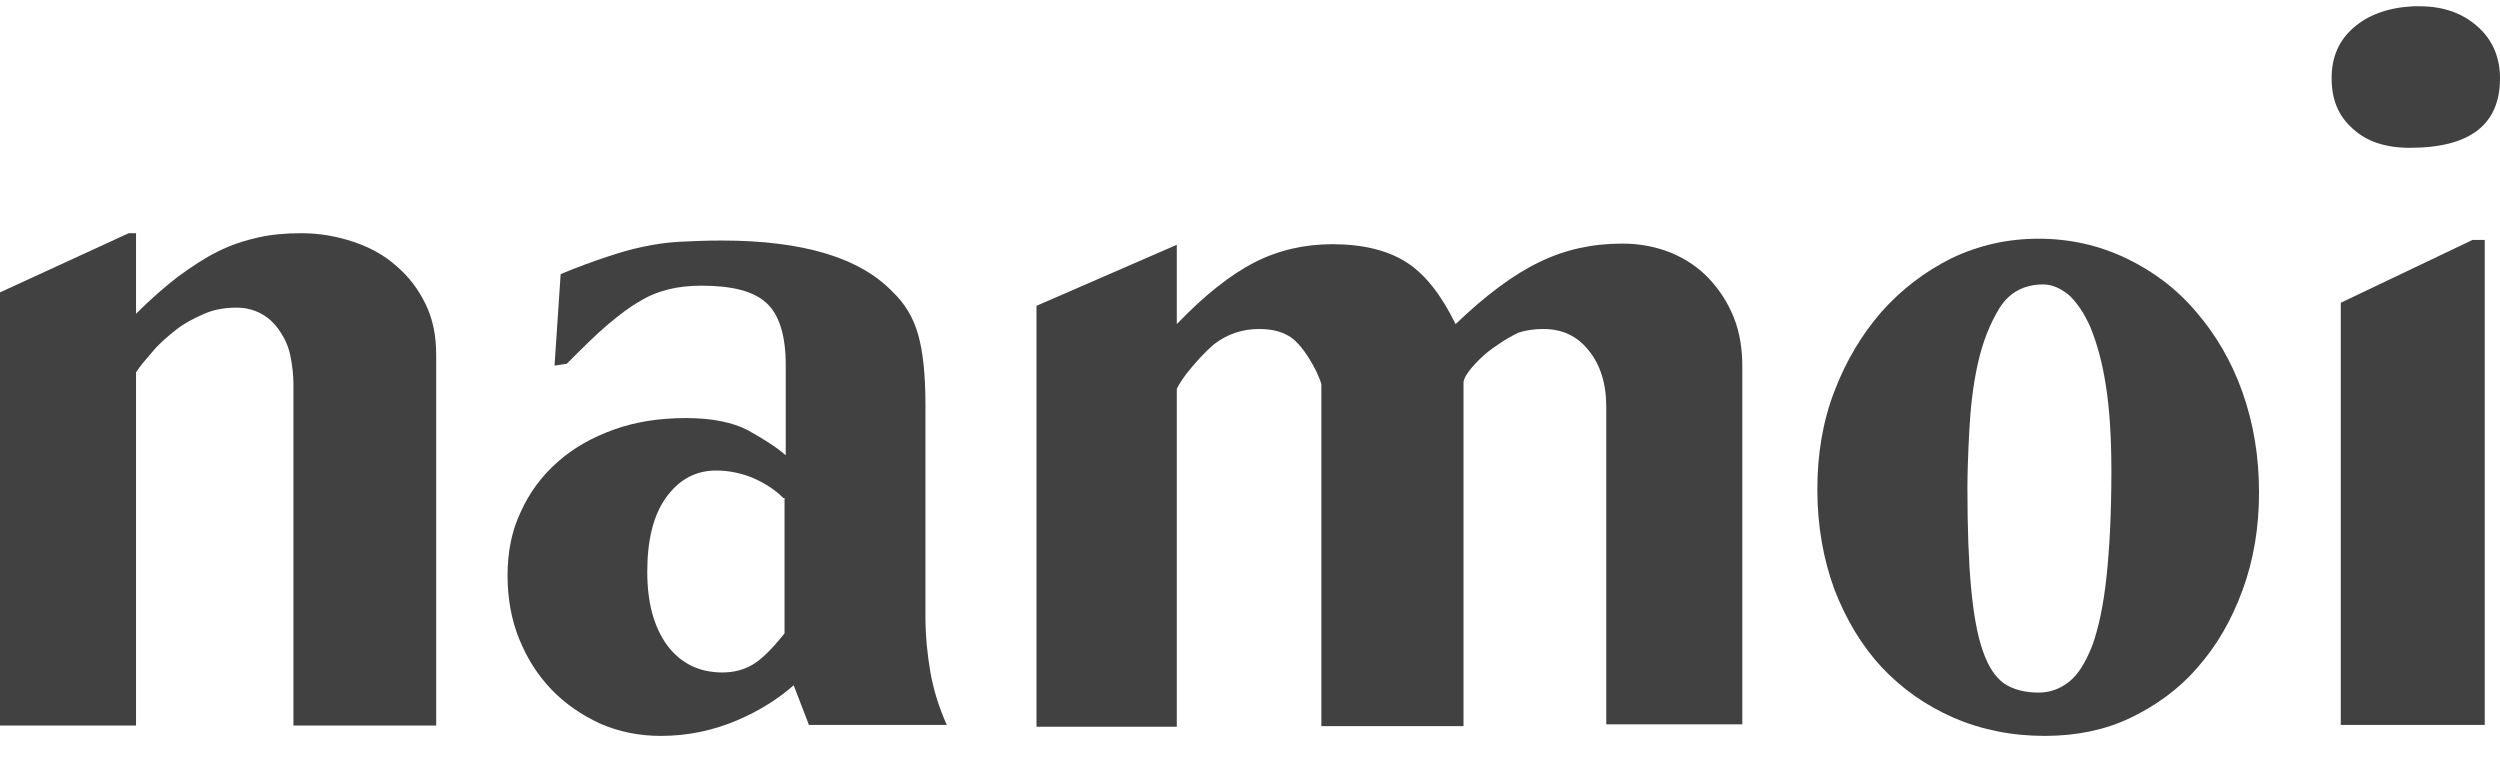
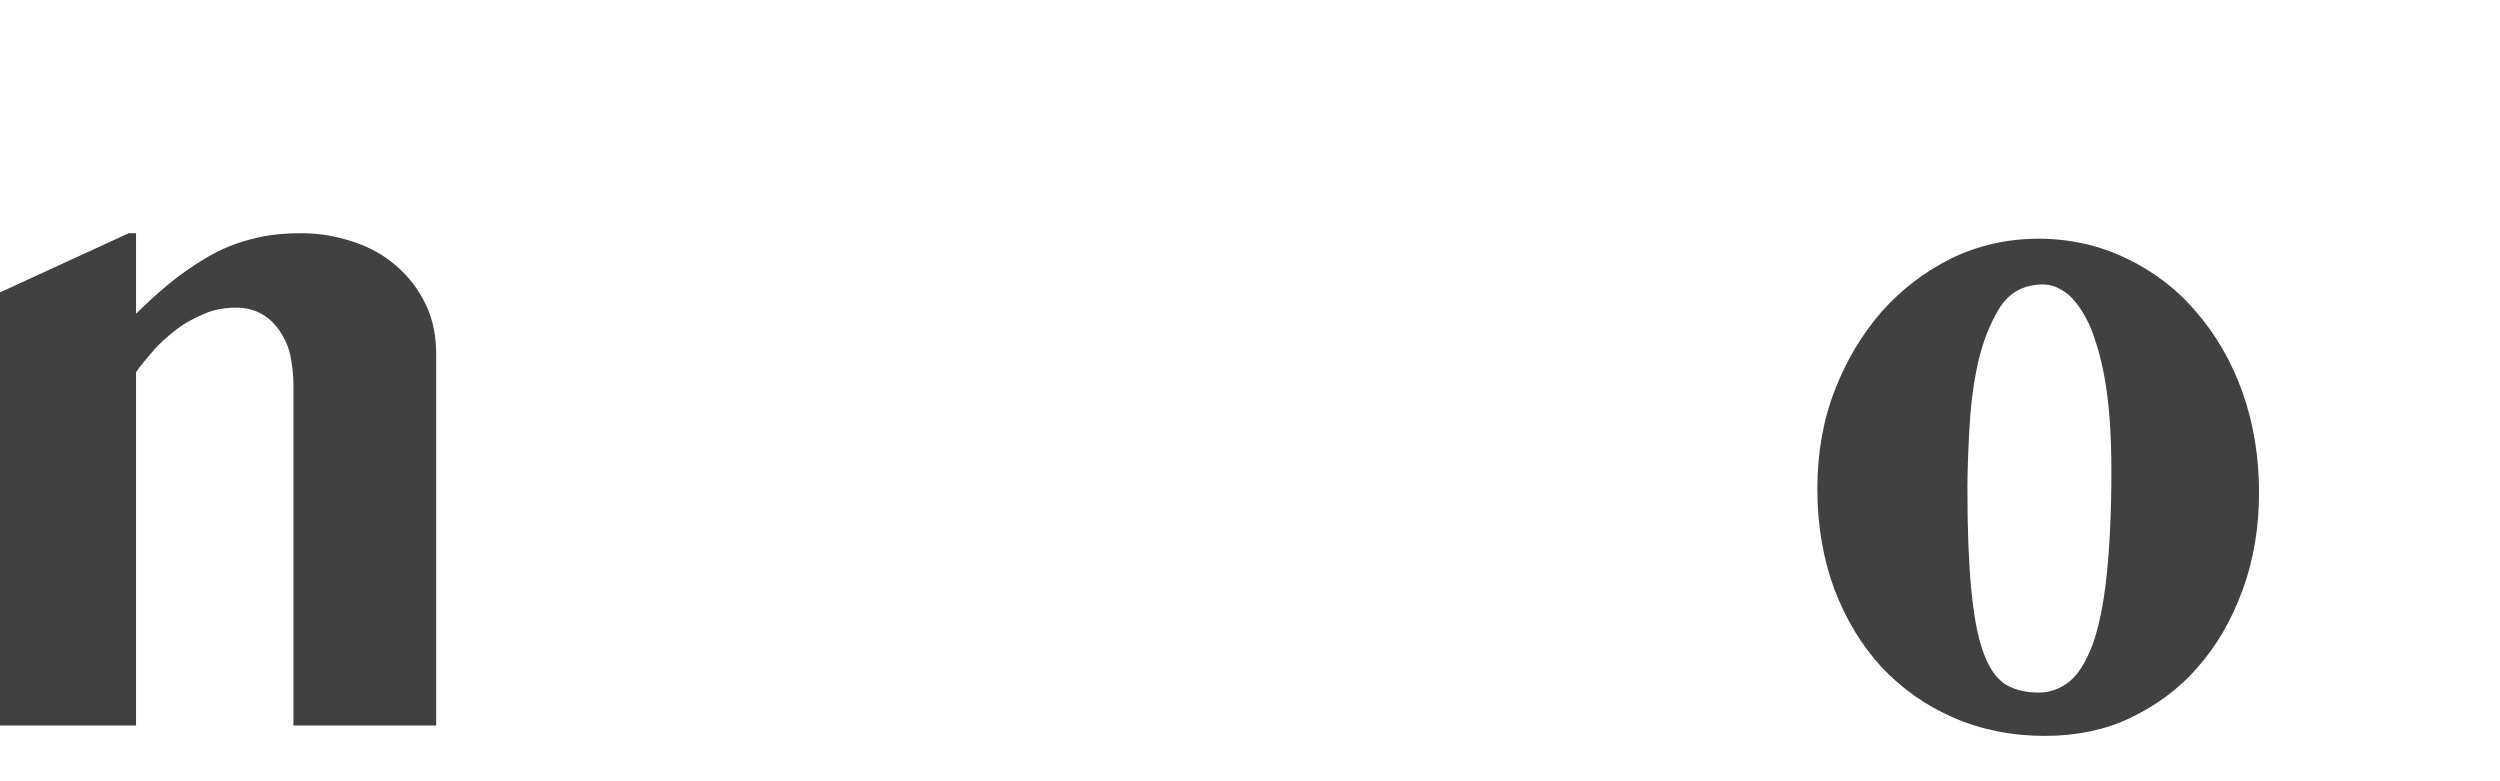
<svg xmlns="http://www.w3.org/2000/svg" width="128" height="40" viewBox="0 0 128 40" fill="none">
  <path d="M0 14.97L6.591 11.94H6.965V16.063C7.715 15.314 8.433 14.689 9.121 14.158C9.808 13.658 10.464 13.221 11.151 12.877C11.838 12.534 12.525 12.315 13.212 12.159C13.899 12.003 14.649 11.94 15.43 11.94C16.367 11.94 17.242 12.097 18.085 12.378C18.928 12.659 19.678 13.065 20.303 13.627C20.927 14.158 21.427 14.814 21.802 15.595C22.177 16.376 22.333 17.219 22.333 18.187V37.147H15.024V19.655C15.024 19.187 14.961 18.687 14.868 18.219C14.774 17.75 14.587 17.344 14.337 16.969C14.087 16.594 13.806 16.313 13.431 16.095C13.056 15.876 12.619 15.751 12.088 15.751C11.526 15.751 10.963 15.845 10.464 16.063C9.964 16.282 9.464 16.532 9.027 16.875C8.59 17.219 8.184 17.563 7.84 17.969C7.496 18.375 7.184 18.718 6.965 19.062V37.147H0V14.97Z" fill="#414141" />
-   <path d="M28.705 14.033C29.61 13.659 30.391 13.377 31.047 13.159C31.703 12.94 32.328 12.753 32.953 12.628C33.546 12.503 34.171 12.409 34.795 12.378C35.42 12.347 36.139 12.315 36.951 12.315C41.105 12.315 44.041 13.19 45.728 14.97C46.321 15.533 46.758 16.251 47.008 17.126C47.258 18 47.383 19.187 47.383 20.718V31.556C47.383 32.556 47.477 33.493 47.633 34.398C47.789 35.304 48.07 36.21 48.476 37.116H41.417L40.636 35.086C39.855 35.773 38.887 36.397 37.7 36.897C36.513 37.397 35.233 37.678 33.827 37.678C32.703 37.678 31.672 37.459 30.735 37.053C29.798 36.616 28.955 36.054 28.236 35.304C27.518 34.555 26.987 33.711 26.581 32.712C26.175 31.712 25.987 30.619 25.987 29.463C25.987 28.245 26.206 27.152 26.674 26.184C27.112 25.215 27.736 24.372 28.549 23.654C29.361 22.935 30.298 22.404 31.422 21.998C32.547 21.592 33.765 21.405 35.139 21.405C36.451 21.405 37.513 21.623 38.294 22.029C39.075 22.467 39.731 22.873 40.23 23.31V18.687C40.23 17.157 39.887 16.095 39.231 15.501C38.575 14.908 37.482 14.627 35.92 14.627C35.295 14.627 34.733 14.689 34.233 14.814C33.733 14.939 33.234 15.127 32.734 15.439C32.234 15.72 31.703 16.126 31.11 16.626C30.516 17.126 29.829 17.813 29.017 18.625L28.392 18.719L28.705 14.033ZM40.105 25.497C39.668 25.059 39.168 24.747 38.544 24.466C37.919 24.216 37.294 24.091 36.67 24.091C35.608 24.091 34.764 24.559 34.108 25.465C33.452 26.371 33.14 27.652 33.14 29.276C33.14 30.869 33.484 32.118 34.171 33.055C34.858 33.961 35.795 34.43 36.982 34.43C37.544 34.43 38.075 34.305 38.544 34.024C39.012 33.742 39.543 33.212 40.168 32.431V25.497H40.105Z" fill="#414141" />
-   <path d="M53.068 15.658L60.252 12.534V16.595C61.657 15.127 63.001 14.065 64.219 13.44C65.437 12.815 66.78 12.503 68.217 12.503C69.778 12.503 71.059 12.815 72.027 13.44C72.996 14.065 73.808 15.127 74.526 16.595C76.088 15.095 77.525 14.033 78.837 13.409C80.117 12.784 81.523 12.472 83.053 12.472C83.959 12.472 84.771 12.628 85.552 12.94C86.302 13.252 86.958 13.69 87.489 14.252C88.02 14.814 88.457 15.47 88.769 16.251C89.082 17.032 89.207 17.875 89.207 18.781V37.085H82.241V20.843C82.241 19.624 81.929 18.656 81.335 17.938C80.742 17.188 79.961 16.845 79.024 16.845C78.555 16.845 78.118 16.907 77.743 17.032C77.368 17.219 77.025 17.407 76.681 17.657C76.338 17.875 76.025 18.125 75.744 18.406C75.213 18.937 74.932 19.343 74.932 19.593V37.178H67.654V19.687C67.654 19.624 67.561 19.375 67.373 18.968C66.967 18.188 66.561 17.625 66.155 17.313C65.718 17.001 65.187 16.845 64.469 16.845C63.625 16.845 62.844 17.094 62.157 17.625C61.72 18 61.251 18.5 60.752 19.125C60.408 19.593 60.252 19.874 60.252 19.937V37.21H53.068V15.658Z" fill="#414141" />
  <path d="M104.699 37.678C103.012 37.678 101.45 37.366 100.014 36.741C98.577 36.116 97.359 35.242 96.328 34.148C95.297 33.024 94.516 31.712 93.923 30.182C93.361 28.651 93.048 26.933 93.048 25.059C93.048 23.247 93.329 21.561 93.923 20.03C94.516 18.469 95.329 17.125 96.328 15.97C97.359 14.814 98.546 13.908 99.92 13.221C101.294 12.565 102.762 12.222 104.387 12.222C105.98 12.222 107.479 12.565 108.853 13.221C110.227 13.877 111.446 14.783 112.445 15.97C113.445 17.125 114.257 18.5 114.819 20.093C115.381 21.686 115.662 23.372 115.662 25.215C115.662 27.027 115.381 28.682 114.819 30.213C114.257 31.743 113.507 33.055 112.508 34.18C111.539 35.304 110.352 36.148 109.041 36.772C107.791 37.366 106.323 37.678 104.699 37.678ZM100.732 24.997C100.732 27.058 100.795 28.745 100.92 30.088C101.044 31.431 101.232 32.493 101.513 33.305C101.794 34.117 102.138 34.648 102.606 34.992C103.075 35.304 103.668 35.46 104.387 35.46C104.949 35.46 105.48 35.273 105.948 34.898C106.417 34.523 106.792 33.899 107.135 33.024C107.448 32.15 107.697 30.994 107.854 29.526C108.01 28.058 108.103 26.277 108.103 24.122C108.103 22.404 108.01 20.936 107.822 19.749C107.635 18.531 107.354 17.563 107.042 16.782C106.698 16.001 106.323 15.47 105.917 15.095C105.48 14.752 105.074 14.564 104.605 14.564C103.637 14.564 102.887 14.97 102.388 15.751C101.888 16.563 101.513 17.5 101.263 18.625C101.013 19.749 100.888 20.905 100.826 22.092C100.763 23.279 100.732 24.247 100.732 24.997Z" fill="#414141" />
-   <path d="M123.877 0.321C125.095 0.321 126.063 0.665 126.844 1.352C127.625 2.039 128 2.945 128 4.007C128 6.381 126.469 7.568 123.377 7.568C122.159 7.568 121.191 7.255 120.472 6.599C119.723 5.944 119.379 5.1 119.379 4.007C119.379 2.914 119.754 2.07 120.504 1.415C121.253 0.759 122.284 0.384 123.565 0.321H123.877ZM119.848 15.501L126.594 12.284H127.219V37.116H119.848V15.501Z" fill="#414141" />
</svg>